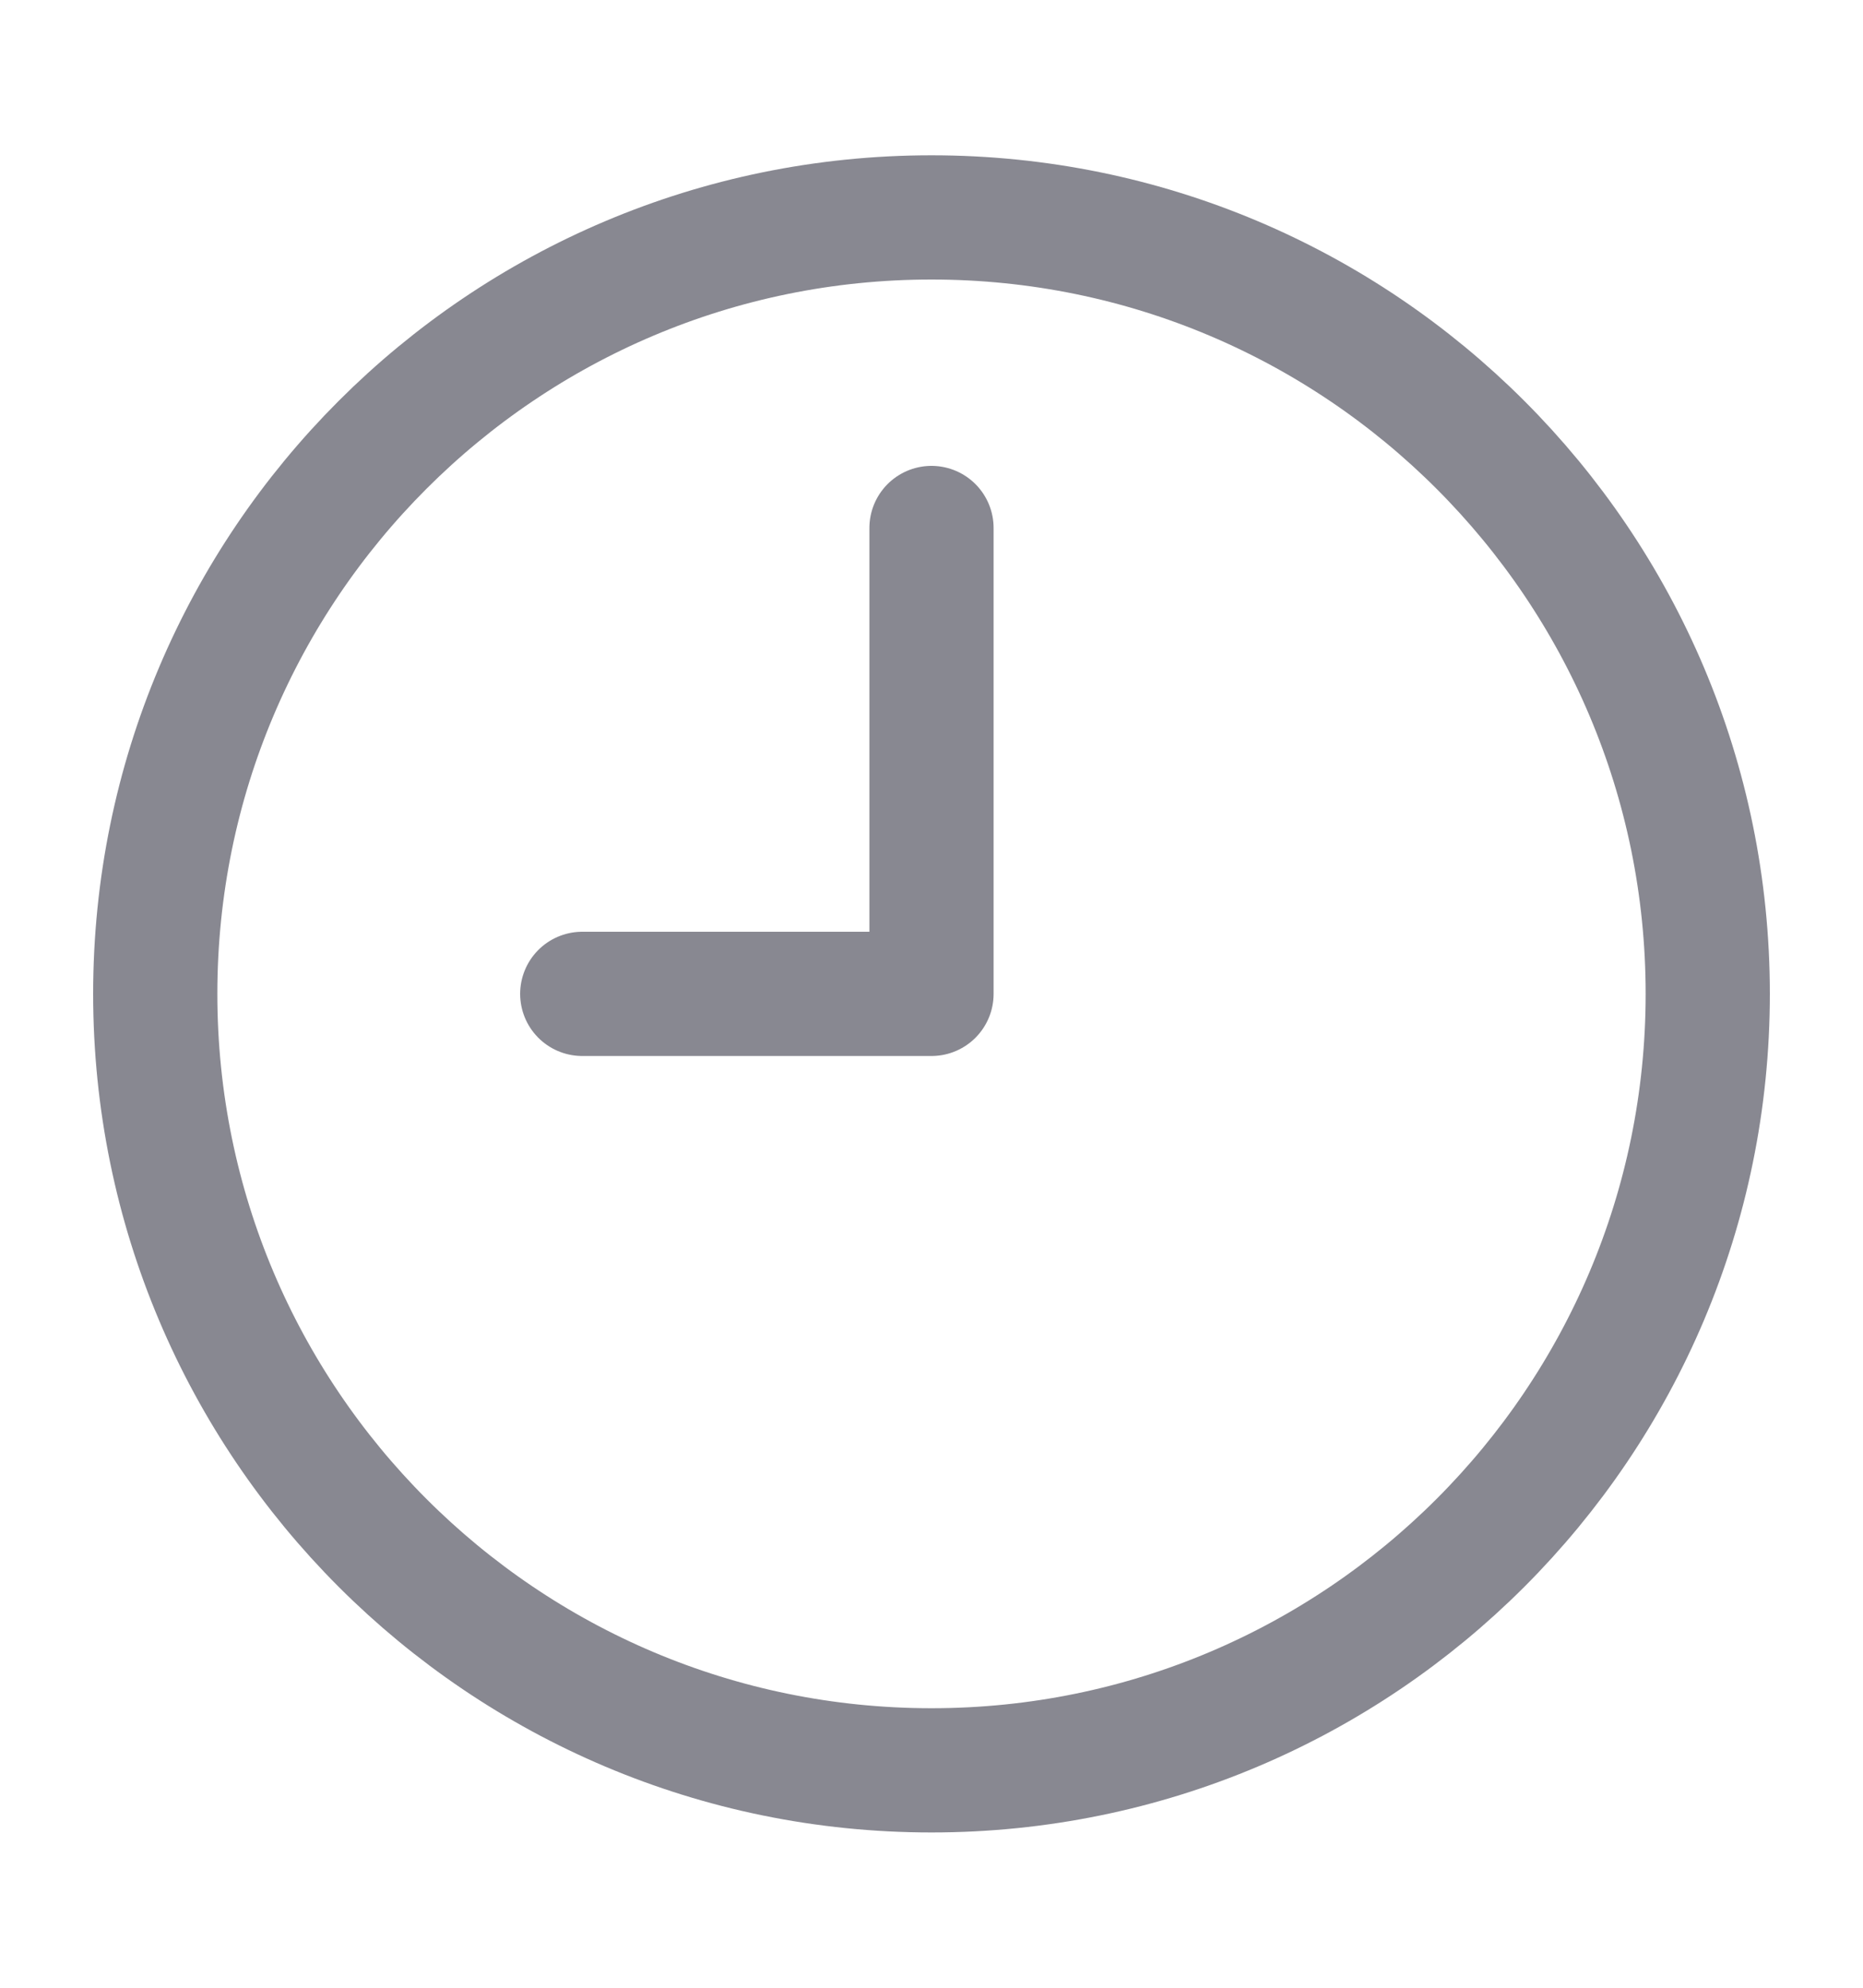
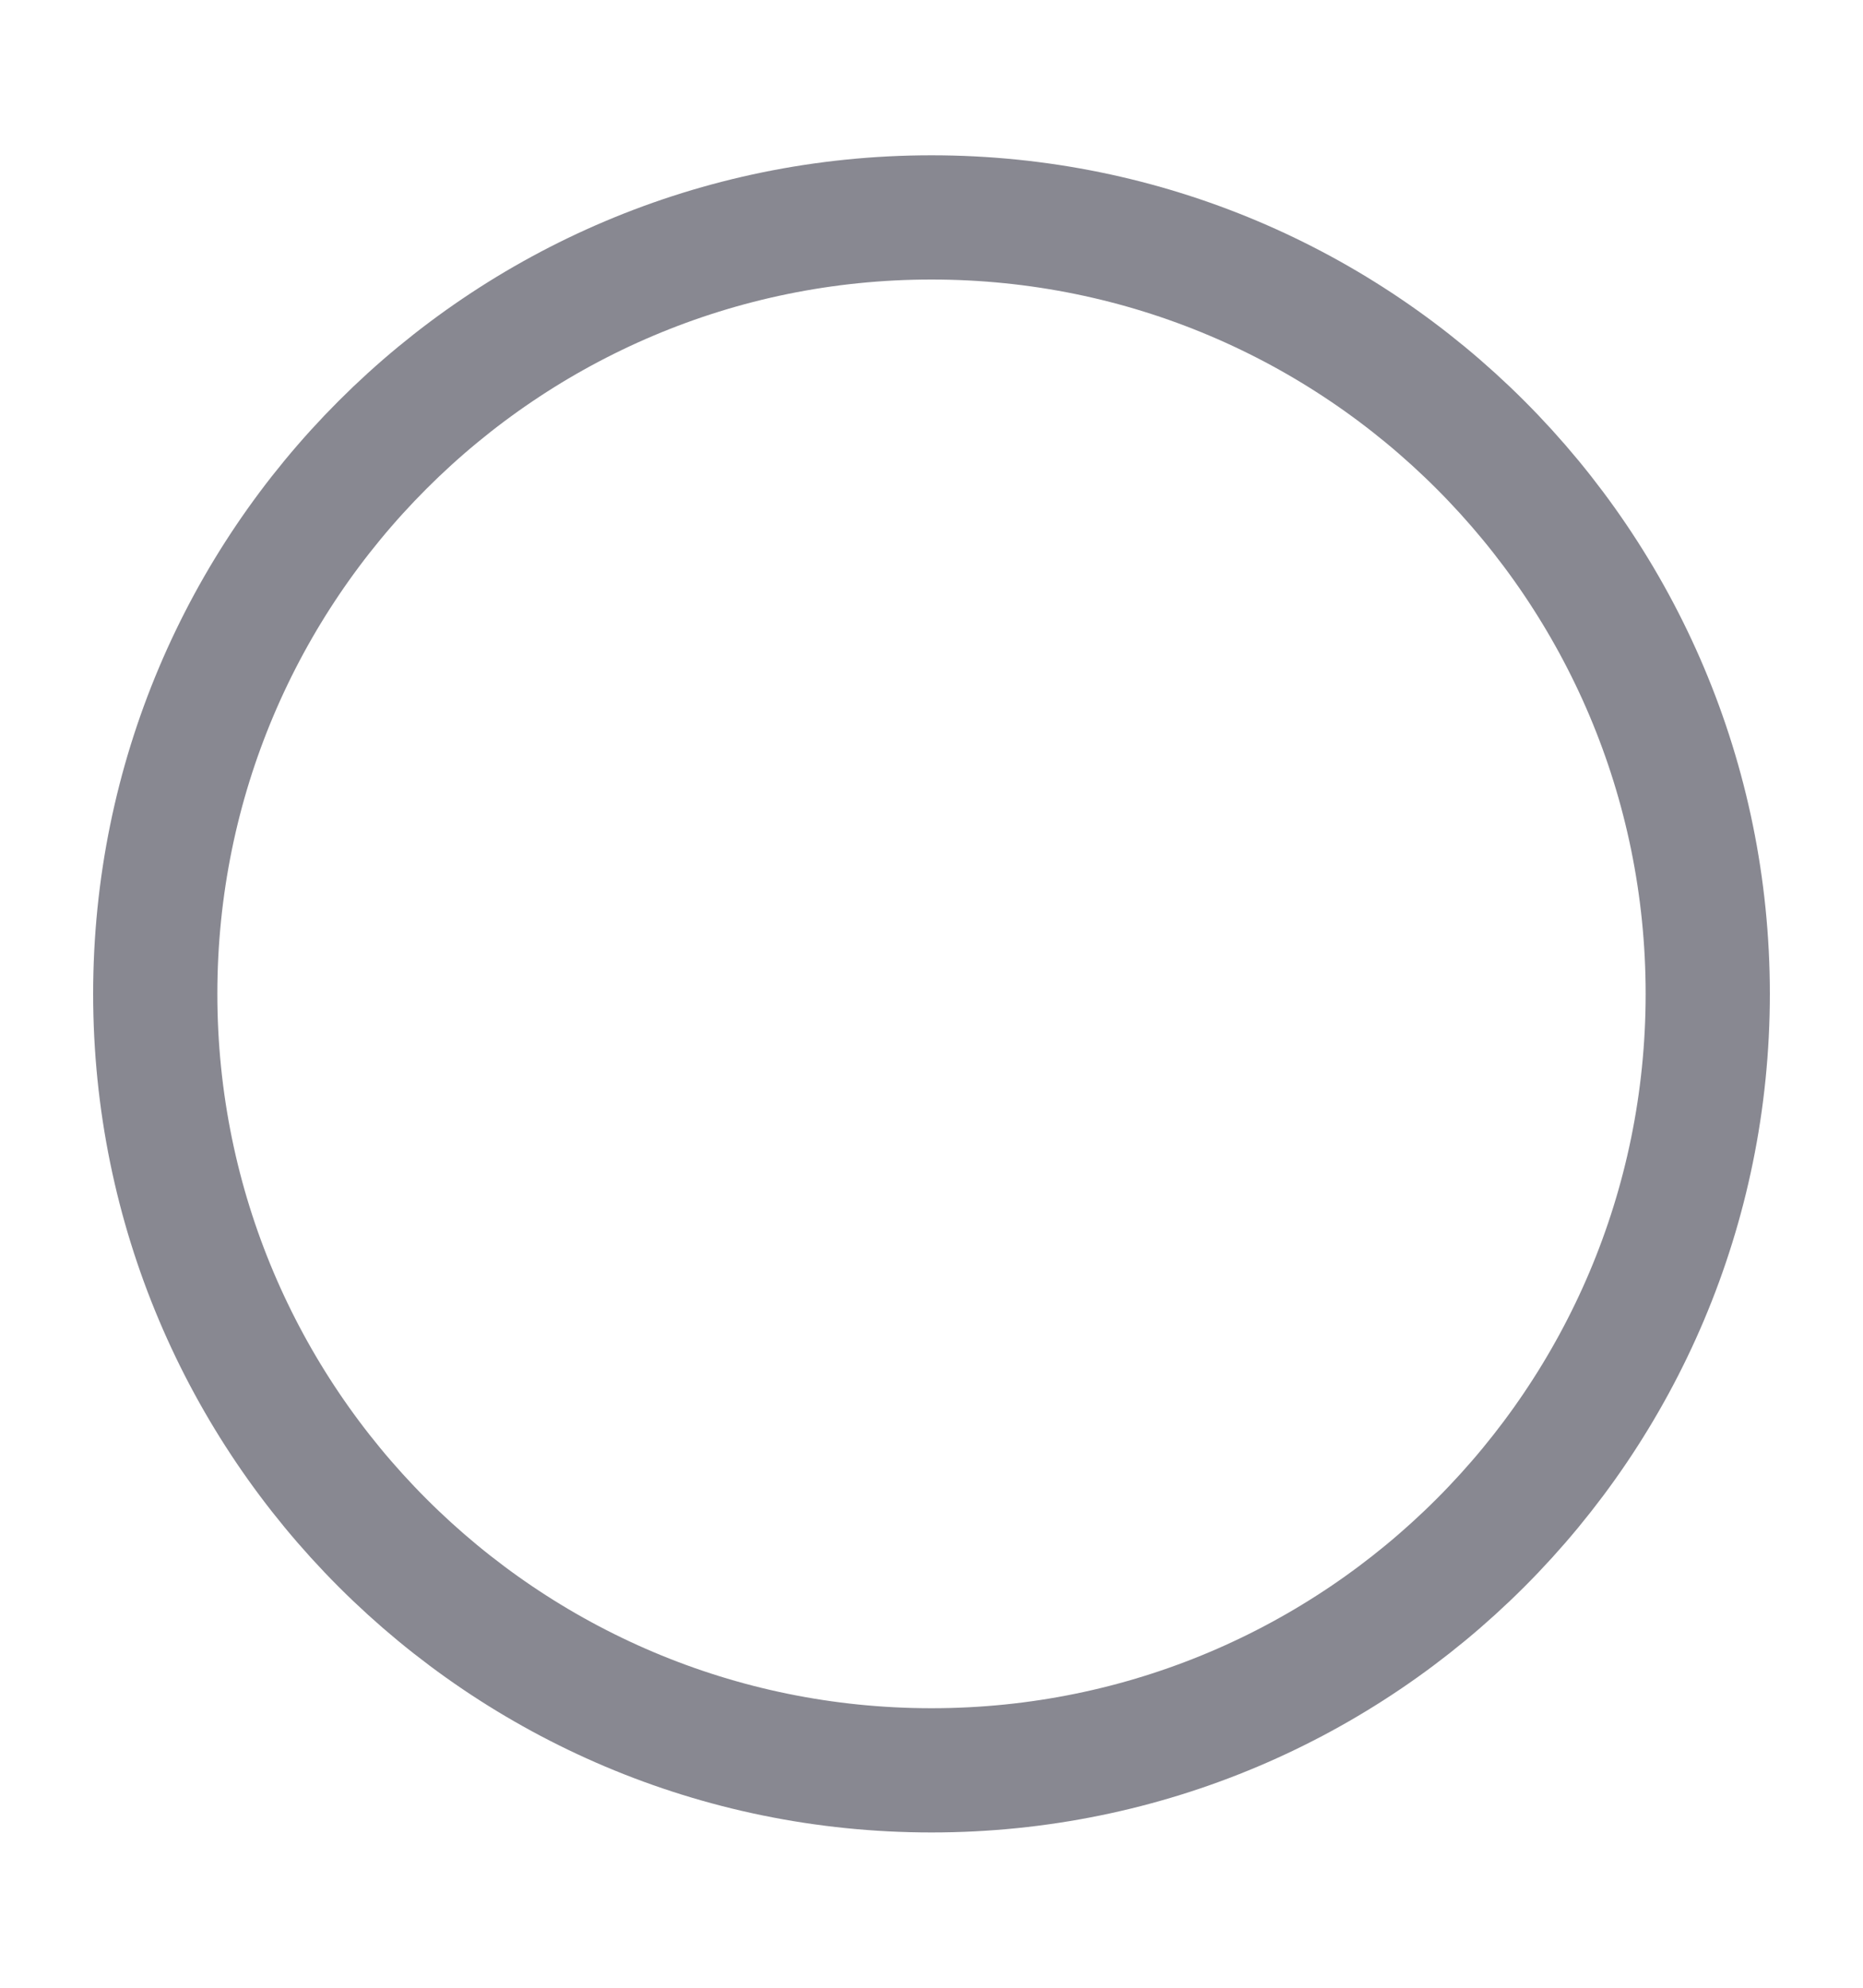
<svg xmlns="http://www.w3.org/2000/svg" width="15" height="16" viewBox="0 0 15 16" fill="none">
  <path d="M7.5 14.25C10.952 14.25 13.75 11.452 13.75 8C13.75 4.548 10.952 1.75 7.5 1.75C4.048 1.75 1.25 4.548 1.25 8C1.25 11.452 4.048 14.25 7.5 14.25Z" stroke="#888891" stroke-linecap="round" stroke-linejoin="round" />
-   <path d="M7.5 4.25V8H4.688" stroke="#888891" stroke-linecap="round" stroke-linejoin="round" />
</svg>